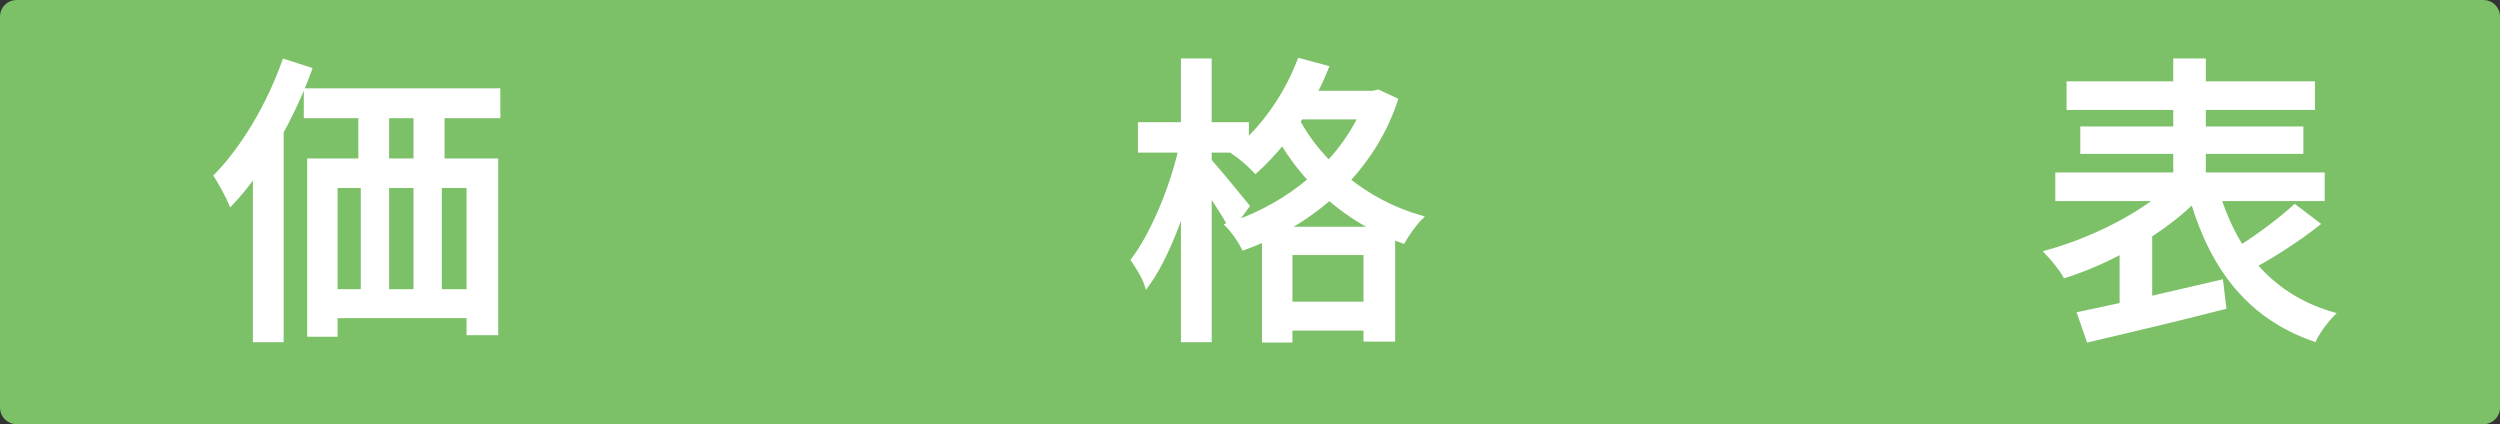
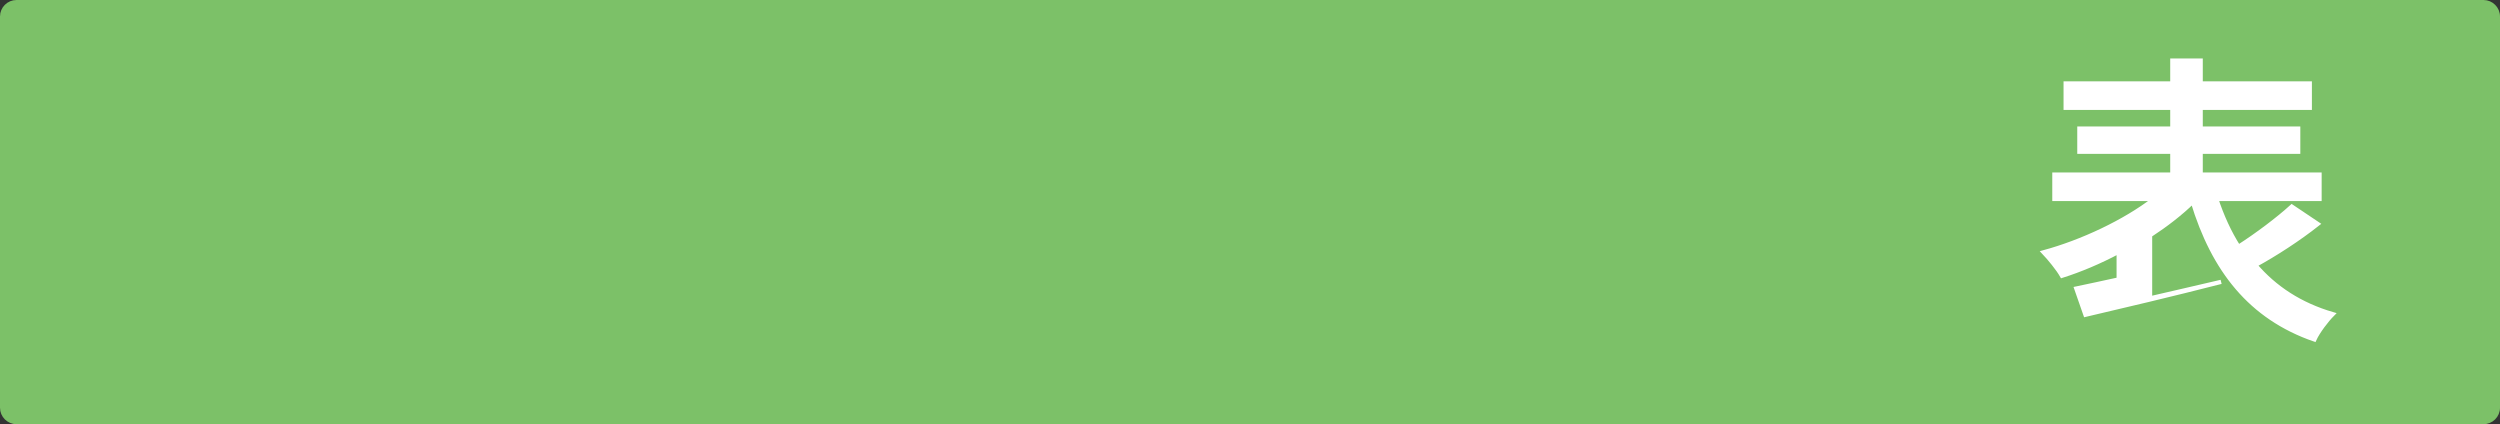
<svg xmlns="http://www.w3.org/2000/svg" version="1.1" width="590.606" height="100.213" viewBox="0 0 590.606 100.213" overflow="visible" enable-background="new 0 0 590.606 100.213" xml:space="preserve">
  <rect x="0" y="0" width="590.606" height="100.213" fill="#333333" stroke="none" />
  <g id="レイヤー_1">
</g>
  <g id="レイヤー_2">
</g>
  <g id="レイヤー_3">
    <path fill="#7CC168" stroke="#7CC168" d="M590.106,96.311c0,1.879-1.523,3.402-3.4,3.402H3.901c-1.878,0-3.401-1.523-3.401-3.402   V3.901C0.5,2.022,2.023,0.5,3.901,0.5h582.805c1.877,0,3.4,1.522,3.4,3.401V96.311z" />
    <g>
-       <path fill="#FFFFFF" stroke="#FFFFFF" d="M73.205,16.406c-1.8,4.968-4.104,10.008-6.696,14.76v49.177h-6.264V41.174    c-1.872,2.52-3.744,4.896-5.688,6.912c-0.576-1.44-2.52-4.968-3.528-6.552c6.408-6.552,12.456-16.704,16.128-27.072L73.205,16.406    z M104.525,27.422v10.512h12.672v40.752h-6.48v-4.032H79.253v4.392h-6.192V37.934h12.096V27.422H72.269v-6.048h45.432v6.048    H104.525z M79.253,68.822h6.48V43.91h-6.48V68.822z M98.189,27.422h-6.768v10.512h6.768V27.422z M91.421,43.91v24.913h6.768V43.91    H91.421z M110.717,43.91h-6.84v24.913h6.84V43.91z" />
-       <path fill="#FFFFFF" stroke="#FFFFFF" d="M329.741,23.605c-2.448,7.417-6.408,13.68-11.232,18.937    c4.681,3.744,10.44,6.912,17.137,8.856c-1.368,1.296-3.24,3.96-4.176,5.616c-0.792-0.288-1.584-0.576-2.377-0.936v24.12h-6.479    v-2.592h-17.784v2.808h-6.191v-23.76c-1.584,0.72-3.168,1.368-4.824,1.944c-0.793-1.584-2.448-4.032-3.816-5.4l0.432-0.144    c-1.08-2.016-2.952-4.896-4.68-7.488v34.776h-6.264V49.238c-2.376,7.128-5.4,13.824-8.568,18.144    c-0.576-1.872-2.232-4.464-3.24-5.976c4.536-5.976,9-16.56,11.16-25.848h-9.504v-6.192h10.152V14.318h6.264v15.048h8.784v3.888    c5.256-5.04,9.72-11.808,12.456-19.008l6.408,1.728c-0.793,2.016-1.729,4.032-2.736,5.976h13.68l1.225-0.288L329.741,23.605z     M291.797,52.622c6.336-2.232,12.456-5.688,17.712-10.152c-2.592-2.808-4.752-5.76-6.552-8.712    c-2.088,2.52-4.176,4.752-6.336,6.696c-1.08-1.224-3.672-3.456-5.185-4.464l0.504-0.432h-6.191v2.448    c1.944,2.088,7.561,9,8.928,10.656L291.797,52.622z M324.701,54.062c-3.96-2.016-7.56-4.536-10.656-7.2    c-3.168,2.736-6.624,5.184-10.296,7.2H324.701z M322.613,71.774V59.75h-17.784v12.024H322.613z M307.349,27.71l-0.647,1.008    c1.728,3.24,4.176,6.552,7.2,9.648c2.951-3.168,5.472-6.768,7.416-10.656H307.349z" />
-       <path fill="#FFFFFF" stroke="#FFFFFF" d="M547.541,52.91c-4.464,3.528-10.009,7.128-14.761,9.72    c4.608,5.4,10.656,9.36,18.288,11.592c-1.439,1.44-3.456,4.104-4.319,5.976c-15.12-5.256-23.832-16.416-28.729-32.544    c-2.88,2.808-6.336,5.472-10.08,7.92v14.904c5.4-1.224,11.16-2.592,16.776-3.888l0.72,5.976c-11.232,2.88-23.4,5.76-32.04,7.776    l-2.16-6.192c2.88-0.576,6.264-1.368,10.008-2.16V59.462c-4.464,2.376-9.071,4.32-13.392,5.688    c-0.937-1.656-2.952-4.104-4.32-5.544c9-2.448,19.152-7.2,26.137-12.6h-23.616v-5.76h27.864v-5.4h-21.961v-5.472h21.961v-4.896    h-25.2v-5.76h25.2v-5.4h6.695v5.4h25.776v5.76h-25.776v4.896h23.04v5.472h-23.04v5.4h28.08v5.76h-24.408    c1.368,4.104,3.097,7.92,5.257,11.304c4.392-2.808,9.359-6.552,12.6-9.504L547.541,52.91z" />
+       <path fill="#FFFFFF" stroke="#FFFFFF" d="M547.541,52.91c-4.464,3.528-10.009,7.128-14.761,9.72    c4.608,5.4,10.656,9.36,18.288,11.592c-1.439,1.44-3.456,4.104-4.319,5.976c-15.12-5.256-23.832-16.416-28.729-32.544    c-2.88,2.808-6.336,5.472-10.08,7.92v14.904c5.4-1.224,11.16-2.592,16.776-3.888c-11.232,2.88-23.4,5.76-32.04,7.776    l-2.16-6.192c2.88-0.576,6.264-1.368,10.008-2.16V59.462c-4.464,2.376-9.071,4.32-13.392,5.688    c-0.937-1.656-2.952-4.104-4.32-5.544c9-2.448,19.152-7.2,26.137-12.6h-23.616v-5.76h27.864v-5.4h-21.961v-5.472h21.961v-4.896    h-25.2v-5.76h25.2v-5.4h6.695v5.4h25.776v5.76h-25.776v4.896h23.04v5.472h-23.04v5.4h28.08v5.76h-24.408    c1.368,4.104,3.097,7.92,5.257,11.304c4.392-2.808,9.359-6.552,12.6-9.504L547.541,52.91z" />
    </g>
  </g>
  <g id="レイヤー_4">
</g>
  <g id="レイヤー_5">
</g>
</svg>